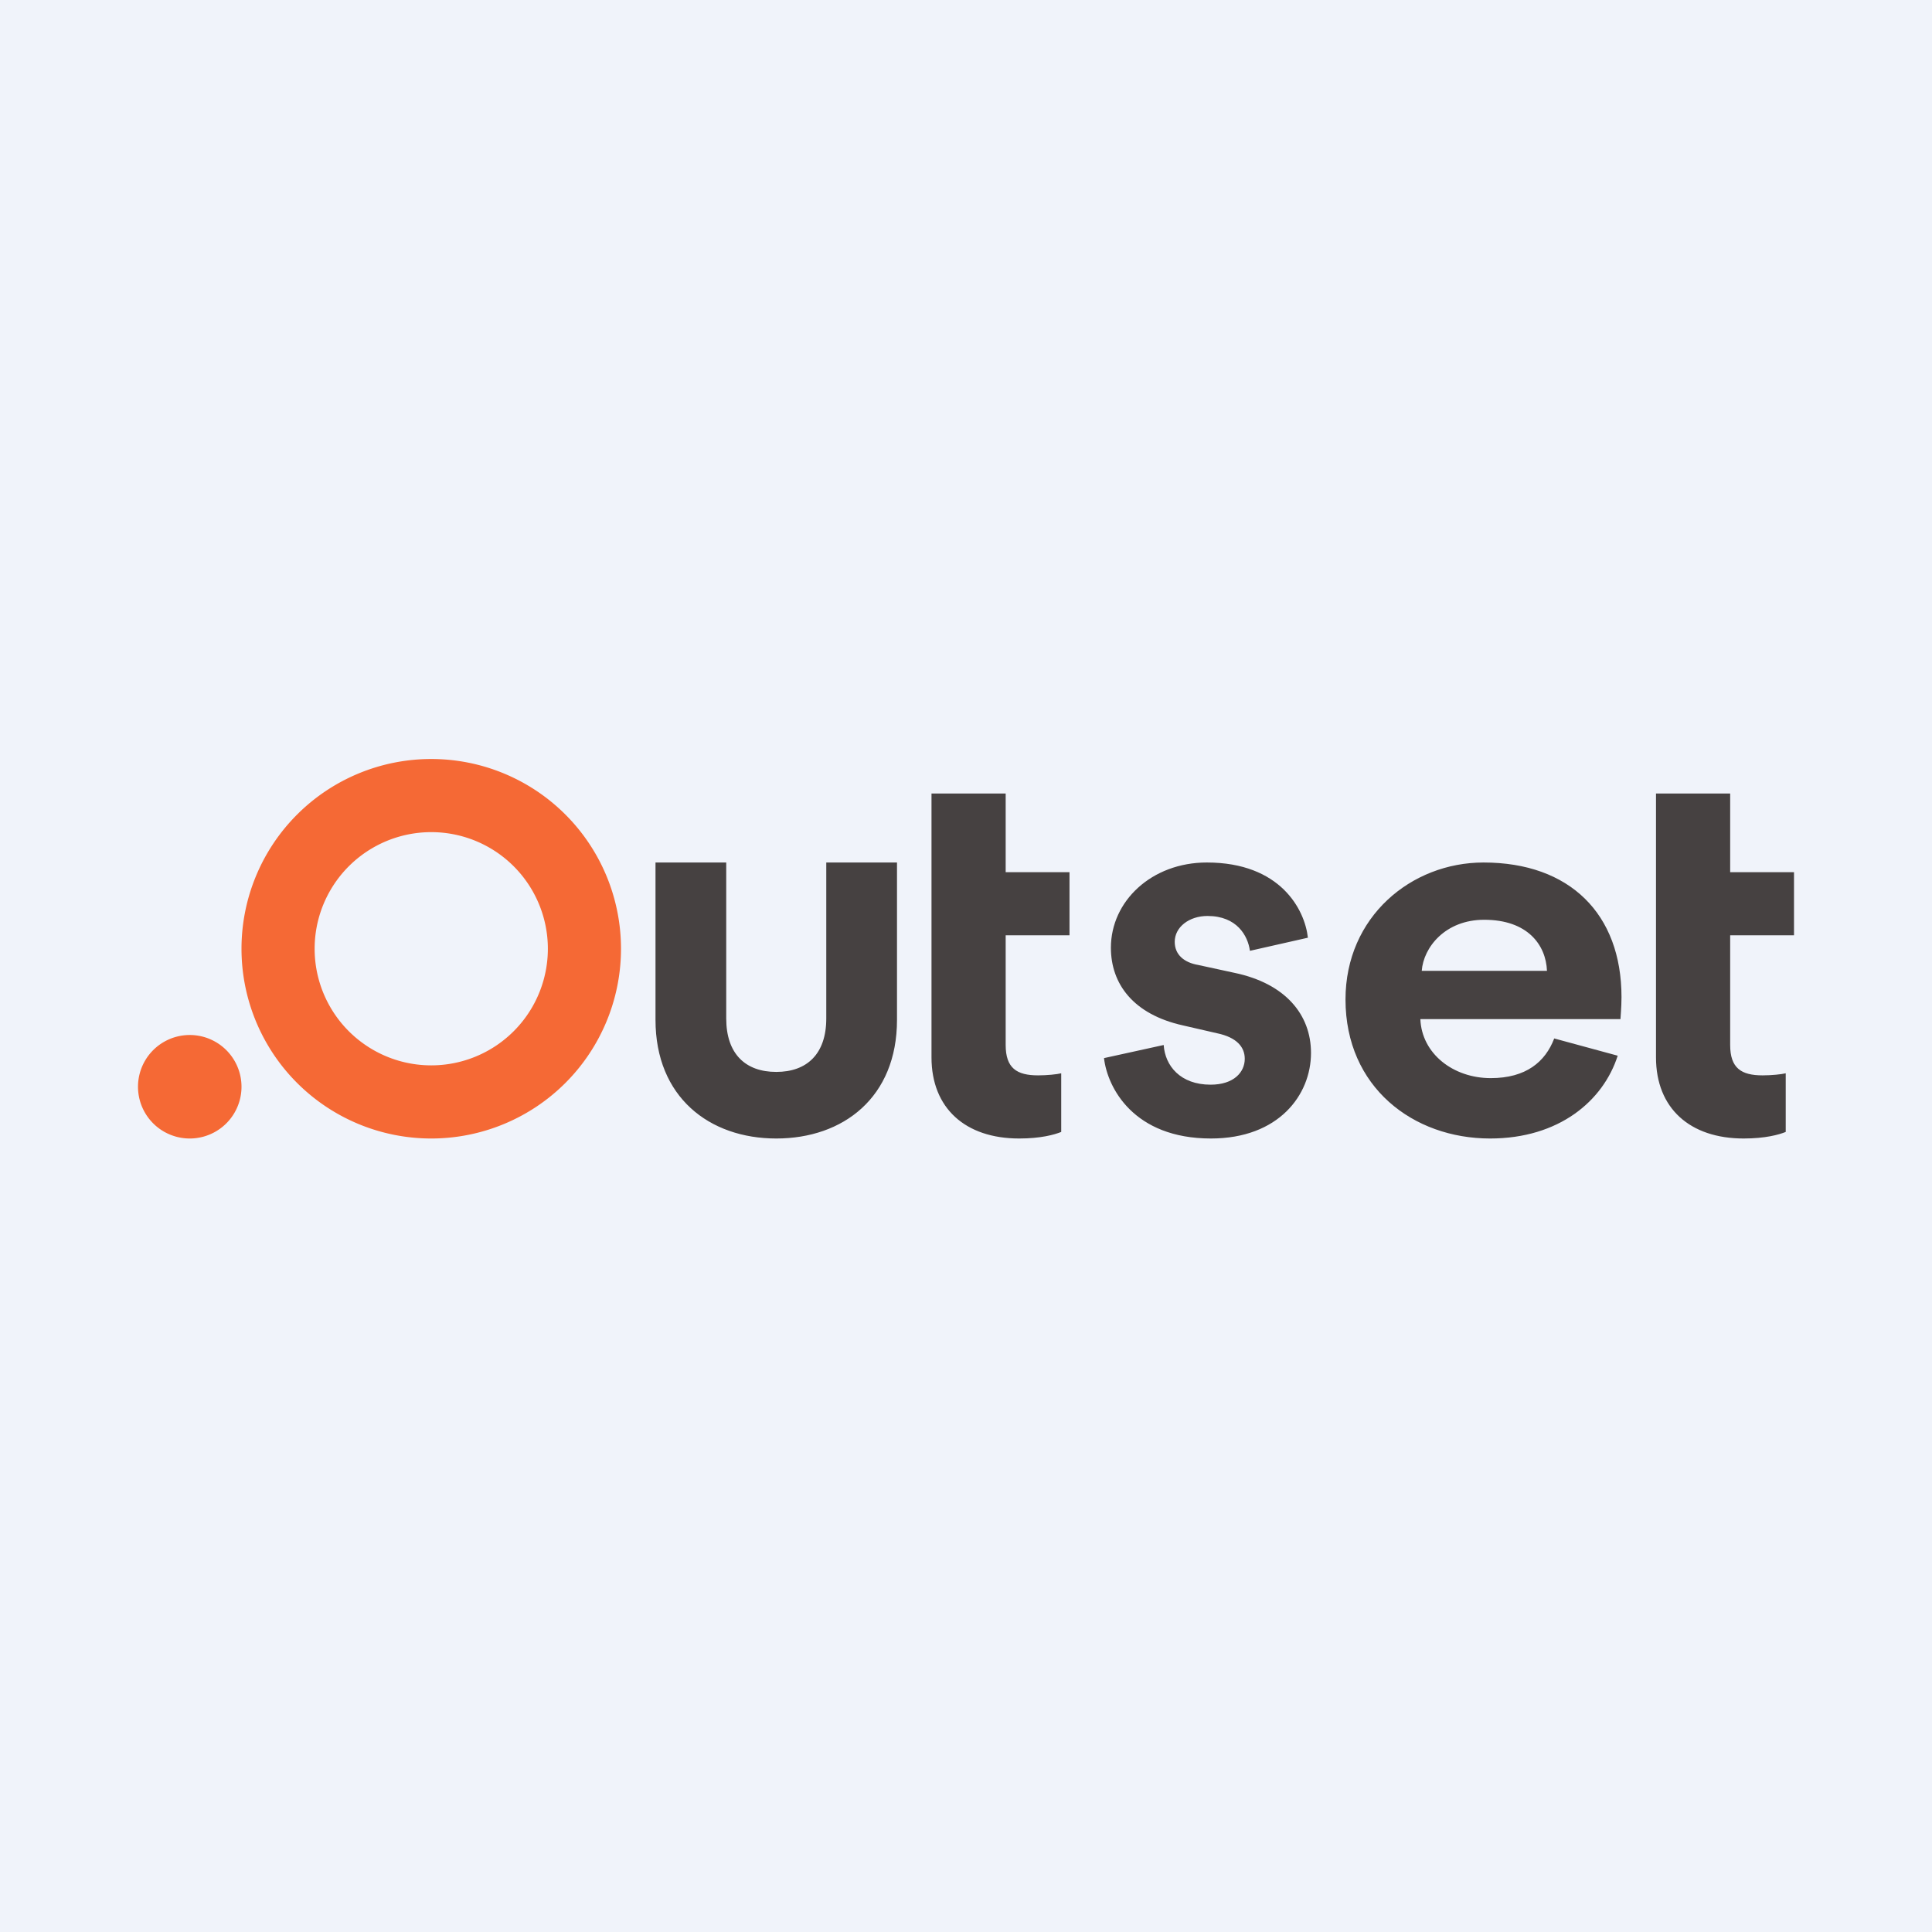
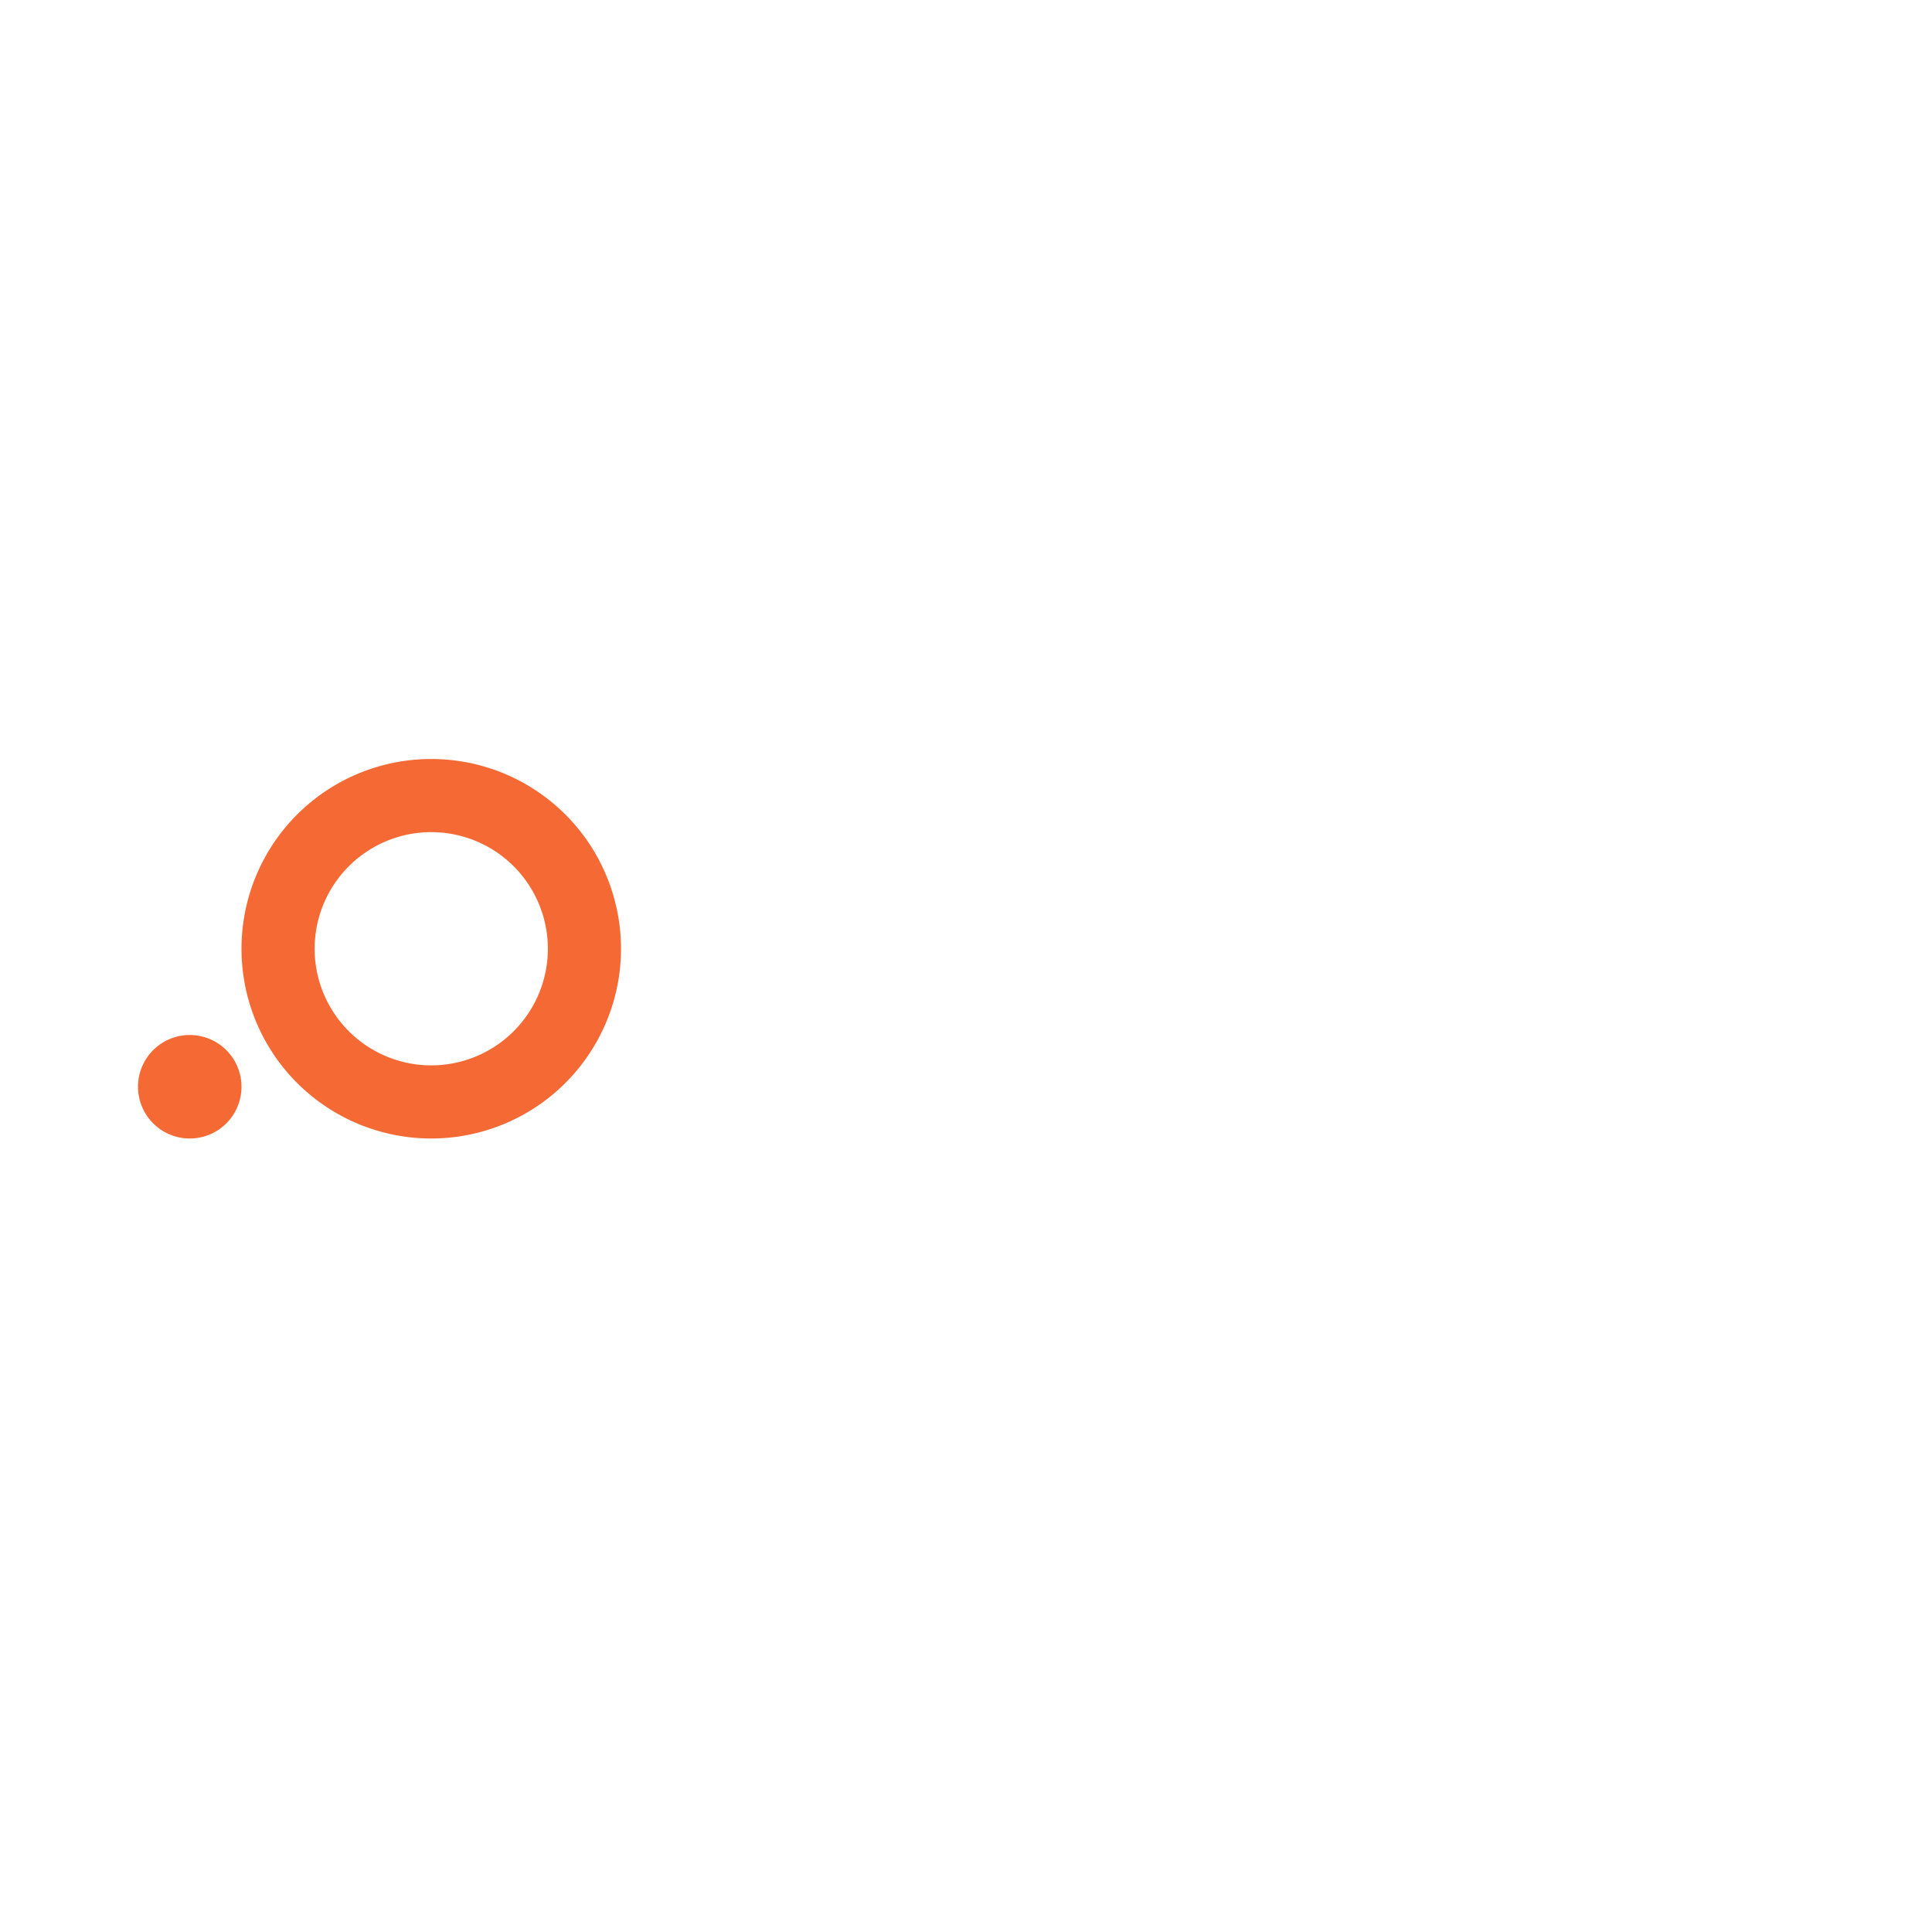
<svg xmlns="http://www.w3.org/2000/svg" width="56" height="56" viewBox="0 0 56 56">
-   <path fill="#F0F3FA" d="M0 0h56v56H0z" />
-   <path d="M33.73 30.29c.04.6.48 1.15 1.36 1.15.67 0 .99-.36.99-.75 0-.34-.23-.62-.8-.74l-1-.23c-1.43-.32-2.08-1.2-2.08-2.25 0-1.35 1.18-2.47 2.78-2.47 2.13 0 2.84 1.36 2.93 2.18l-1.68.38c-.06-.44-.38-1.01-1.23-1.01-.53 0-.95.32-.95.75 0 .37.27.6.68.67l1.06.23c1.47.31 2.21 1.21 2.21 2.32 0 1.22-.94 2.48-2.9 2.48-2.24 0-3-1.47-3.1-2.33l1.73-.38ZM46.89 30.6c-.42 1.31-1.7 2.4-3.7 2.4-2.23 0-4.19-1.49-4.19-4.03 0-2.4 1.91-3.97 4-3.97 2.5 0 4 1.49 4 3.9 0 .3-.03.6-.03.64h-5.8c.04 1 .95 1.71 2.04 1.71 1.02 0 1.58-.47 1.84-1.15l1.84.5Zm-2.05-2.46c-.03-.75-.56-1.48-1.82-1.48-1.13 0-1.76.8-1.81 1.48h3.63ZM50.15 25.28H52v1.83h-1.85v3.18c0 .67.32.88.94.88.26 0 .55-.03.67-.06v1.7c-.2.08-.59.19-1.22.19-1.56 0-2.54-.88-2.54-2.35V23h2.15v2.28ZM29.15 25.28H31v1.83h-1.85v3.18c0 .67.32.88.94.88.26 0 .55-.03.67-.06v1.7c-.2.08-.59.19-1.22.19-1.56 0-2.54-.88-2.54-2.35V23h2.15v2.28ZM23.95 25v4.52c0 1.03-.56 1.55-1.45 1.55-.89 0-1.45-.52-1.45-1.55V25H19v4.56C19 31.8 20.56 33 22.5 33s3.5-1.19 3.5-3.44V25h-2.05Z" fill="#464141" />
  <path d="M12.5 22a5.5 5.5 0 1 0 0 11 5.5 5.5 0 0 0 0-11Zm0 8.88a3.38 3.38 0 1 1 0-6.76 3.38 3.38 0 0 1 0 6.76ZM5.5 33a1.5 1.5 0 1 0 0-3 1.5 1.5 0 0 0 0 3Z" fill="#F56935" />
</svg>